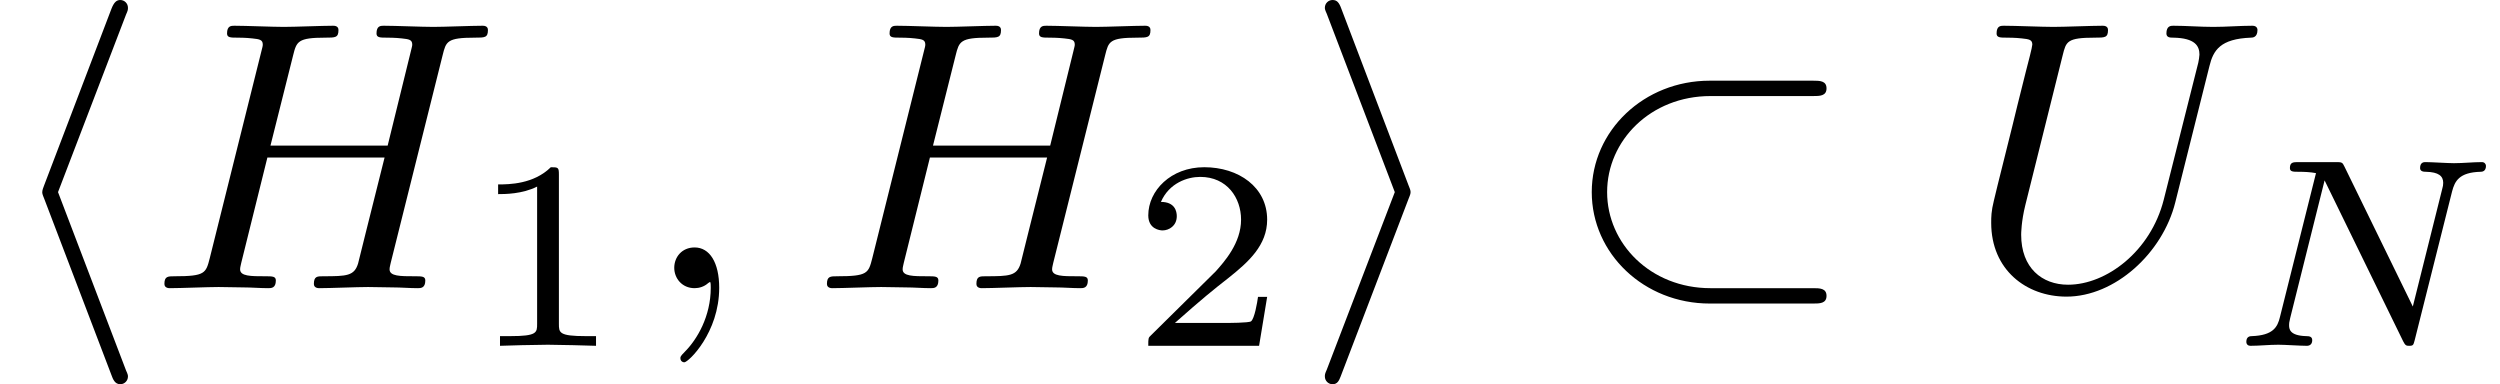
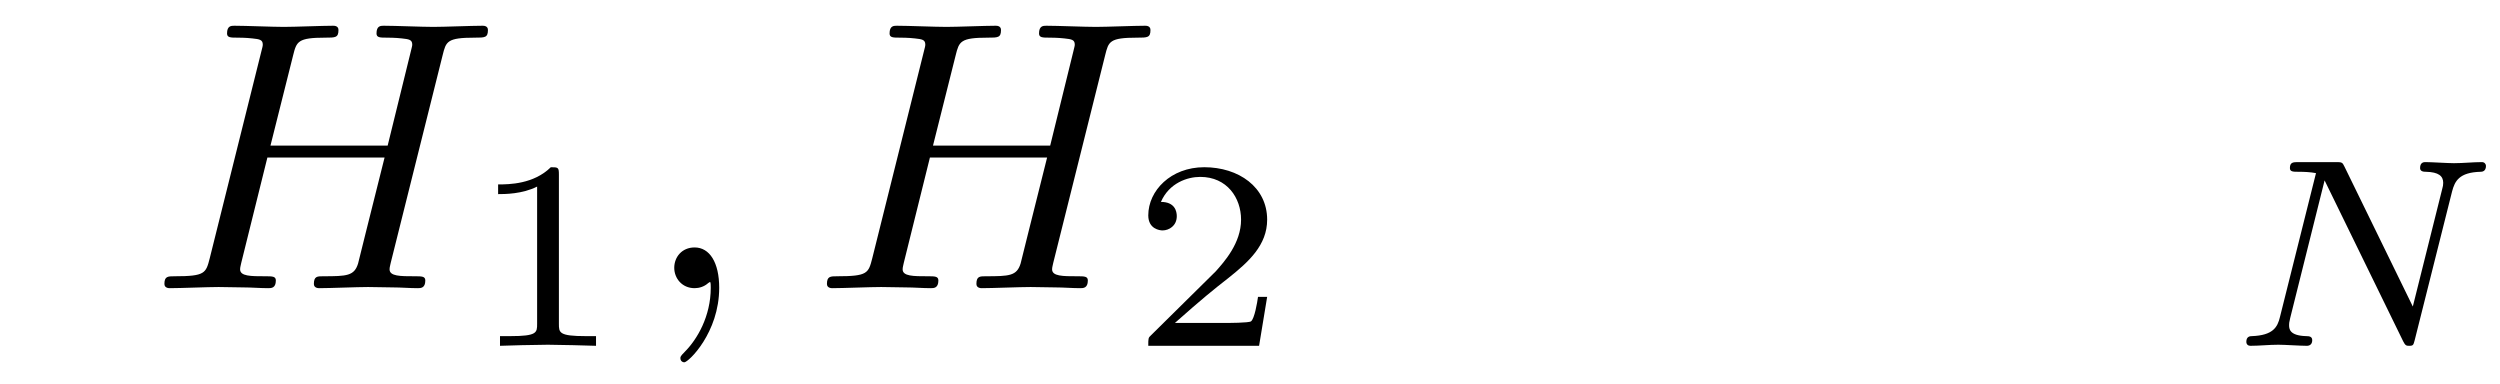
<svg xmlns="http://www.w3.org/2000/svg" xmlns:xlink="http://www.w3.org/1999/xlink" height="12pt" version="1.1" viewBox="92.4 66.6 78.078 12" width="78.078pt">
  <defs>
    <path d="M2.03 -0.01C2.03 -0.67 1.78 -1.06 1.39 -1.06C1.06 -1.06 0.86 -0.81 0.86 -0.53C0.86 -0.26 1.06 0 1.39 0C1.51 0 1.64 -0.04 1.74 -0.13C1.77 -0.15 1.78 -0.16 1.79 -0.16S1.81 -0.15 1.81 -0.01C1.81 0.73 1.46 1.33 1.13 1.66C1.02 1.77 1.02 1.79 1.02 1.82C1.02 1.89 1.07 1.93 1.12 1.93C1.23 1.93 2.03 1.16 2.03 -0.01Z" id="g1-59" />
    <path d="M7.63 -6.06C7.72 -6.42 7.74 -6.52 8.47 -6.52C8.73 -6.52 8.81 -6.52 8.81 -6.72C8.81 -6.83 8.7 -6.83 8.67 -6.83C8.39 -6.83 7.67 -6.8 7.39 -6.8C7.1 -6.8 6.39 -6.83 6.1 -6.83C6.02 -6.83 5.91 -6.83 5.91 -6.63C5.91 -6.52 6 -6.52 6.19 -6.52C6.21 -6.52 6.4 -6.52 6.57 -6.5C6.75 -6.48 6.84 -6.47 6.84 -6.34C6.84 -6.3 6.83 -6.28 6.8 -6.15L6.2 -3.71H3.15L3.74 -6.06C3.83 -6.42 3.86 -6.52 4.58 -6.52C4.84 -6.52 4.92 -6.52 4.92 -6.72C4.92 -6.83 4.81 -6.83 4.78 -6.83C4.5 -6.83 3.78 -6.8 3.5 -6.8C3.21 -6.8 2.5 -6.83 2.21 -6.83C2.13 -6.83 2.02 -6.83 2.02 -6.63C2.02 -6.52 2.11 -6.52 2.3 -6.52C2.32 -6.52 2.51 -6.52 2.68 -6.5C2.86 -6.48 2.95 -6.47 2.95 -6.34C2.95 -6.3 2.94 -6.27 2.91 -6.15L1.57 -0.78C1.47 -0.39 1.45 -0.31 0.66 -0.31C0.48 -0.31 0.39 -0.31 0.39 -0.11C0.39 0 0.51 0 0.53 0C0.81 0 1.52 -0.03 1.8 -0.03C2.01 -0.03 2.23 -0.02 2.44 -0.02C2.66 -0.02 2.88 0 3.09 0C3.17 0 3.29 0 3.29 -0.2C3.29 -0.31 3.2 -0.31 3.01 -0.31C2.64 -0.31 2.36 -0.31 2.36 -0.49C2.36 -0.55 2.38 -0.6 2.39 -0.66L3.07 -3.4H6.12C5.7 -1.74 5.47 -0.79 5.43 -0.64C5.33 -0.32 5.14 -0.31 4.52 -0.31C4.37 -0.31 4.28 -0.31 4.28 -0.11C4.28 0 4.4 0 4.42 0C4.7 0 5.41 -0.03 5.69 -0.03C5.9 -0.03 6.12 -0.02 6.33 -0.02C6.55 -0.02 6.77 0 6.98 0C7.06 0 7.18 0 7.18 -0.2C7.18 -0.31 7.09 -0.31 6.9 -0.31C6.53 -0.31 6.25 -0.31 6.25 -0.49C6.25 -0.55 6.27 -0.6 6.28 -0.66L7.63 -6.06Z" id="g1-72" />
-     <path d="M6.35 -5.78C6.45 -6.19 6.63 -6.49 7.43 -6.52C7.48 -6.52 7.6 -6.53 7.6 -6.72C7.6 -6.73 7.6 -6.83 7.47 -6.83C7.14 -6.83 6.79 -6.8 6.45 -6.8S5.74 -6.83 5.41 -6.83C5.35 -6.83 5.23 -6.83 5.23 -6.63C5.23 -6.52 5.33 -6.52 5.41 -6.52C5.98 -6.51 6.09 -6.3 6.09 -6.08C6.09 -6.05 6.07 -5.9 6.06 -5.87L5.16 -2.3C4.82 -0.96 3.67 -0.09 2.67 -0.09C1.99 -0.09 1.45 -0.53 1.45 -1.39C1.45 -1.41 1.45 -1.73 1.56 -2.17L2.53 -6.06C2.62 -6.42 2.64 -6.52 3.37 -6.52C3.63 -6.52 3.71 -6.52 3.71 -6.72C3.71 -6.83 3.6 -6.83 3.57 -6.83C3.29 -6.83 2.57 -6.8 2.29 -6.8C2 -6.8 1.29 -6.83 1 -6.83C0.92 -6.83 0.81 -6.83 0.81 -6.63C0.81 -6.52 0.9 -6.52 1.09 -6.52C1.11 -6.52 1.3 -6.52 1.47 -6.5C1.65 -6.48 1.74 -6.47 1.74 -6.34C1.74 -6.28 1.63 -5.86 1.57 -5.63L1.35 -4.75C1.26 -4.36 0.78 -2.47 0.74 -2.28C0.67 -2 0.67 -1.85 0.67 -1.7C0.67 -0.48 1.58 0.22 2.63 0.22C3.89 0.22 5.13 -0.91 5.46 -2.23L6.35 -5.78Z" id="g1-85" />
-     <path d="M6.59 -5C6.76 -5 6.94 -5 6.94 -5.2S6.76 -5.4 6.59 -5.4H3.9C2.19 -5.4 0.83 -4.1 0.83 -2.5S2.19 0.4 3.9 0.4H6.59C6.76 0.4 6.94 0.4 6.94 0.2S6.76 0 6.59 0H3.92C2.36 0 1.23 -1.16 1.23 -2.5S2.36 -5 3.92 -5H6.59Z" id="g0-26" />
-     <path d="M3.28 -7.12C3.33 -7.23 3.33 -7.25 3.33 -7.3C3.33 -7.41 3.24 -7.5 3.13 -7.5C3.04 -7.5 2.97 -7.45 2.9 -7.27L1.15 -2.68C1.13 -2.62 1.1 -2.56 1.1 -2.5C1.1 -2.47 1.1 -2.45 1.15 -2.33L2.9 2.26C2.94 2.37 2.99 2.5 3.13 2.5C3.24 2.5 3.33 2.41 3.33 2.3C3.33 2.27 3.33 2.25 3.28 2.14L1.51 -2.5L3.28 -7.12Z" id="g0-104" />
-     <path d="M2.73 -2.33C2.78 -2.45 2.78 -2.47 2.78 -2.5S2.78 -2.55 2.73 -2.67L0.98 -7.27C0.92 -7.44 0.86 -7.5 0.75 -7.5S0.55 -7.41 0.55 -7.3C0.55 -7.27 0.55 -7.25 0.6 -7.14L2.37 -2.5L0.6 2.12C0.55 2.23 0.55 2.25 0.55 2.3C0.55 2.41 0.64 2.5 0.75 2.5C0.88 2.5 0.92 2.4 0.96 2.3L2.73 -2.33Z" id="g0-105" />
    <path d="M5.838 -4.018C5.908 -4.284 6.02 -4.515 6.58 -4.529C6.615 -4.529 6.72 -4.536 6.72 -4.683C6.72 -4.725 6.685 -4.781 6.615 -4.781C6.384 -4.781 6.125 -4.753 5.887 -4.753C5.719 -4.753 5.313 -4.781 5.145 -4.781C5.11 -4.781 5.005 -4.781 5.005 -4.627C5.005 -4.536 5.096 -4.529 5.159 -4.529C5.488 -4.522 5.607 -4.417 5.607 -4.242C5.607 -4.186 5.6 -4.151 5.579 -4.074L4.816 -1.022L3.038 -4.662C2.982 -4.781 2.968 -4.781 2.8 -4.781H1.841C1.708 -4.781 1.617 -4.781 1.617 -4.627C1.617 -4.529 1.701 -4.529 1.848 -4.529S2.149 -4.522 2.296 -4.494L1.358 -0.749C1.295 -0.483 1.176 -0.273 0.63 -0.252C0.581 -0.252 0.483 -0.245 0.483 -0.105C0.483 -0.028 0.539 0 0.588 0C0.819 0 1.078 -0.028 1.316 -0.028C1.484 -0.028 1.89 0 2.058 0C2.128 0 2.198 -0.035 2.198 -0.147C2.198 -0.245 2.114 -0.252 2.037 -0.252C1.596 -0.266 1.596 -0.448 1.596 -0.546C1.596 -0.574 1.596 -0.609 1.624 -0.721L2.52 -4.305L4.564 -0.119C4.62 -0.007 4.648 0 4.718 0C4.83 0 4.83 -0.021 4.865 -0.147L5.838 -4.018Z" id="g2-78" />
    <path d="M2.345 -4.452C2.345 -4.641 2.331 -4.648 2.135 -4.648C1.687 -4.207 1.05 -4.2 0.763 -4.2V-3.948C0.931 -3.948 1.393 -3.948 1.778 -4.144V-0.574C1.778 -0.343 1.778 -0.252 1.078 -0.252H0.812V0C0.938 -0.007 1.799 -0.028 2.058 -0.028C2.275 -0.028 3.157 -0.007 3.311 0V-0.252H3.045C2.345 -0.252 2.345 -0.343 2.345 -0.574V-4.452Z" id="g3-49" />
    <path d="M3.535 -1.274H3.297C3.276 -1.12 3.206 -0.707 3.115 -0.637C3.059 -0.595 2.52 -0.595 2.422 -0.595H1.134C1.869 -1.246 2.114 -1.442 2.534 -1.771C3.052 -2.184 3.535 -2.618 3.535 -3.283C3.535 -4.13 2.793 -4.648 1.897 -4.648C1.029 -4.648 0.441 -4.039 0.441 -3.395C0.441 -3.038 0.742 -3.003 0.812 -3.003C0.98 -3.003 1.183 -3.122 1.183 -3.374C1.183 -3.5 1.134 -3.745 0.77 -3.745C0.987 -4.242 1.463 -4.396 1.792 -4.396C2.492 -4.396 2.856 -3.85 2.856 -3.283C2.856 -2.674 2.422 -2.191 2.198 -1.939L0.511 -0.273C0.441 -0.21 0.441 -0.196 0.441 0H3.325L3.535 -1.274Z" id="g3-50" />
  </defs>
  <g id="page1" transform="matrix(1.2 0 0 1.2 0 0)">
    <use x="77" xlink:href="#g0-104" y="63" />
    <use x="80.889" xlink:href="#g1-72" y="63" />
    <use x="89.201" xlink:href="#g3-49" y="64.5" />
    <use x="93.688" xlink:href="#g1-59" y="63" />
    <use x="98.132" xlink:href="#g1-72" y="63" />
    <use x="106.444" xlink:href="#g3-50" y="64.5" />
    <use x="110.931" xlink:href="#g0-105" y="63" />
    <use x="117.597" xlink:href="#g0-26" y="63" />
    <use x="128.153" xlink:href="#g1-85" y="63" />
    <use x="134.98" xlink:href="#g2-78" y="64.5" />
  </g>
</svg>